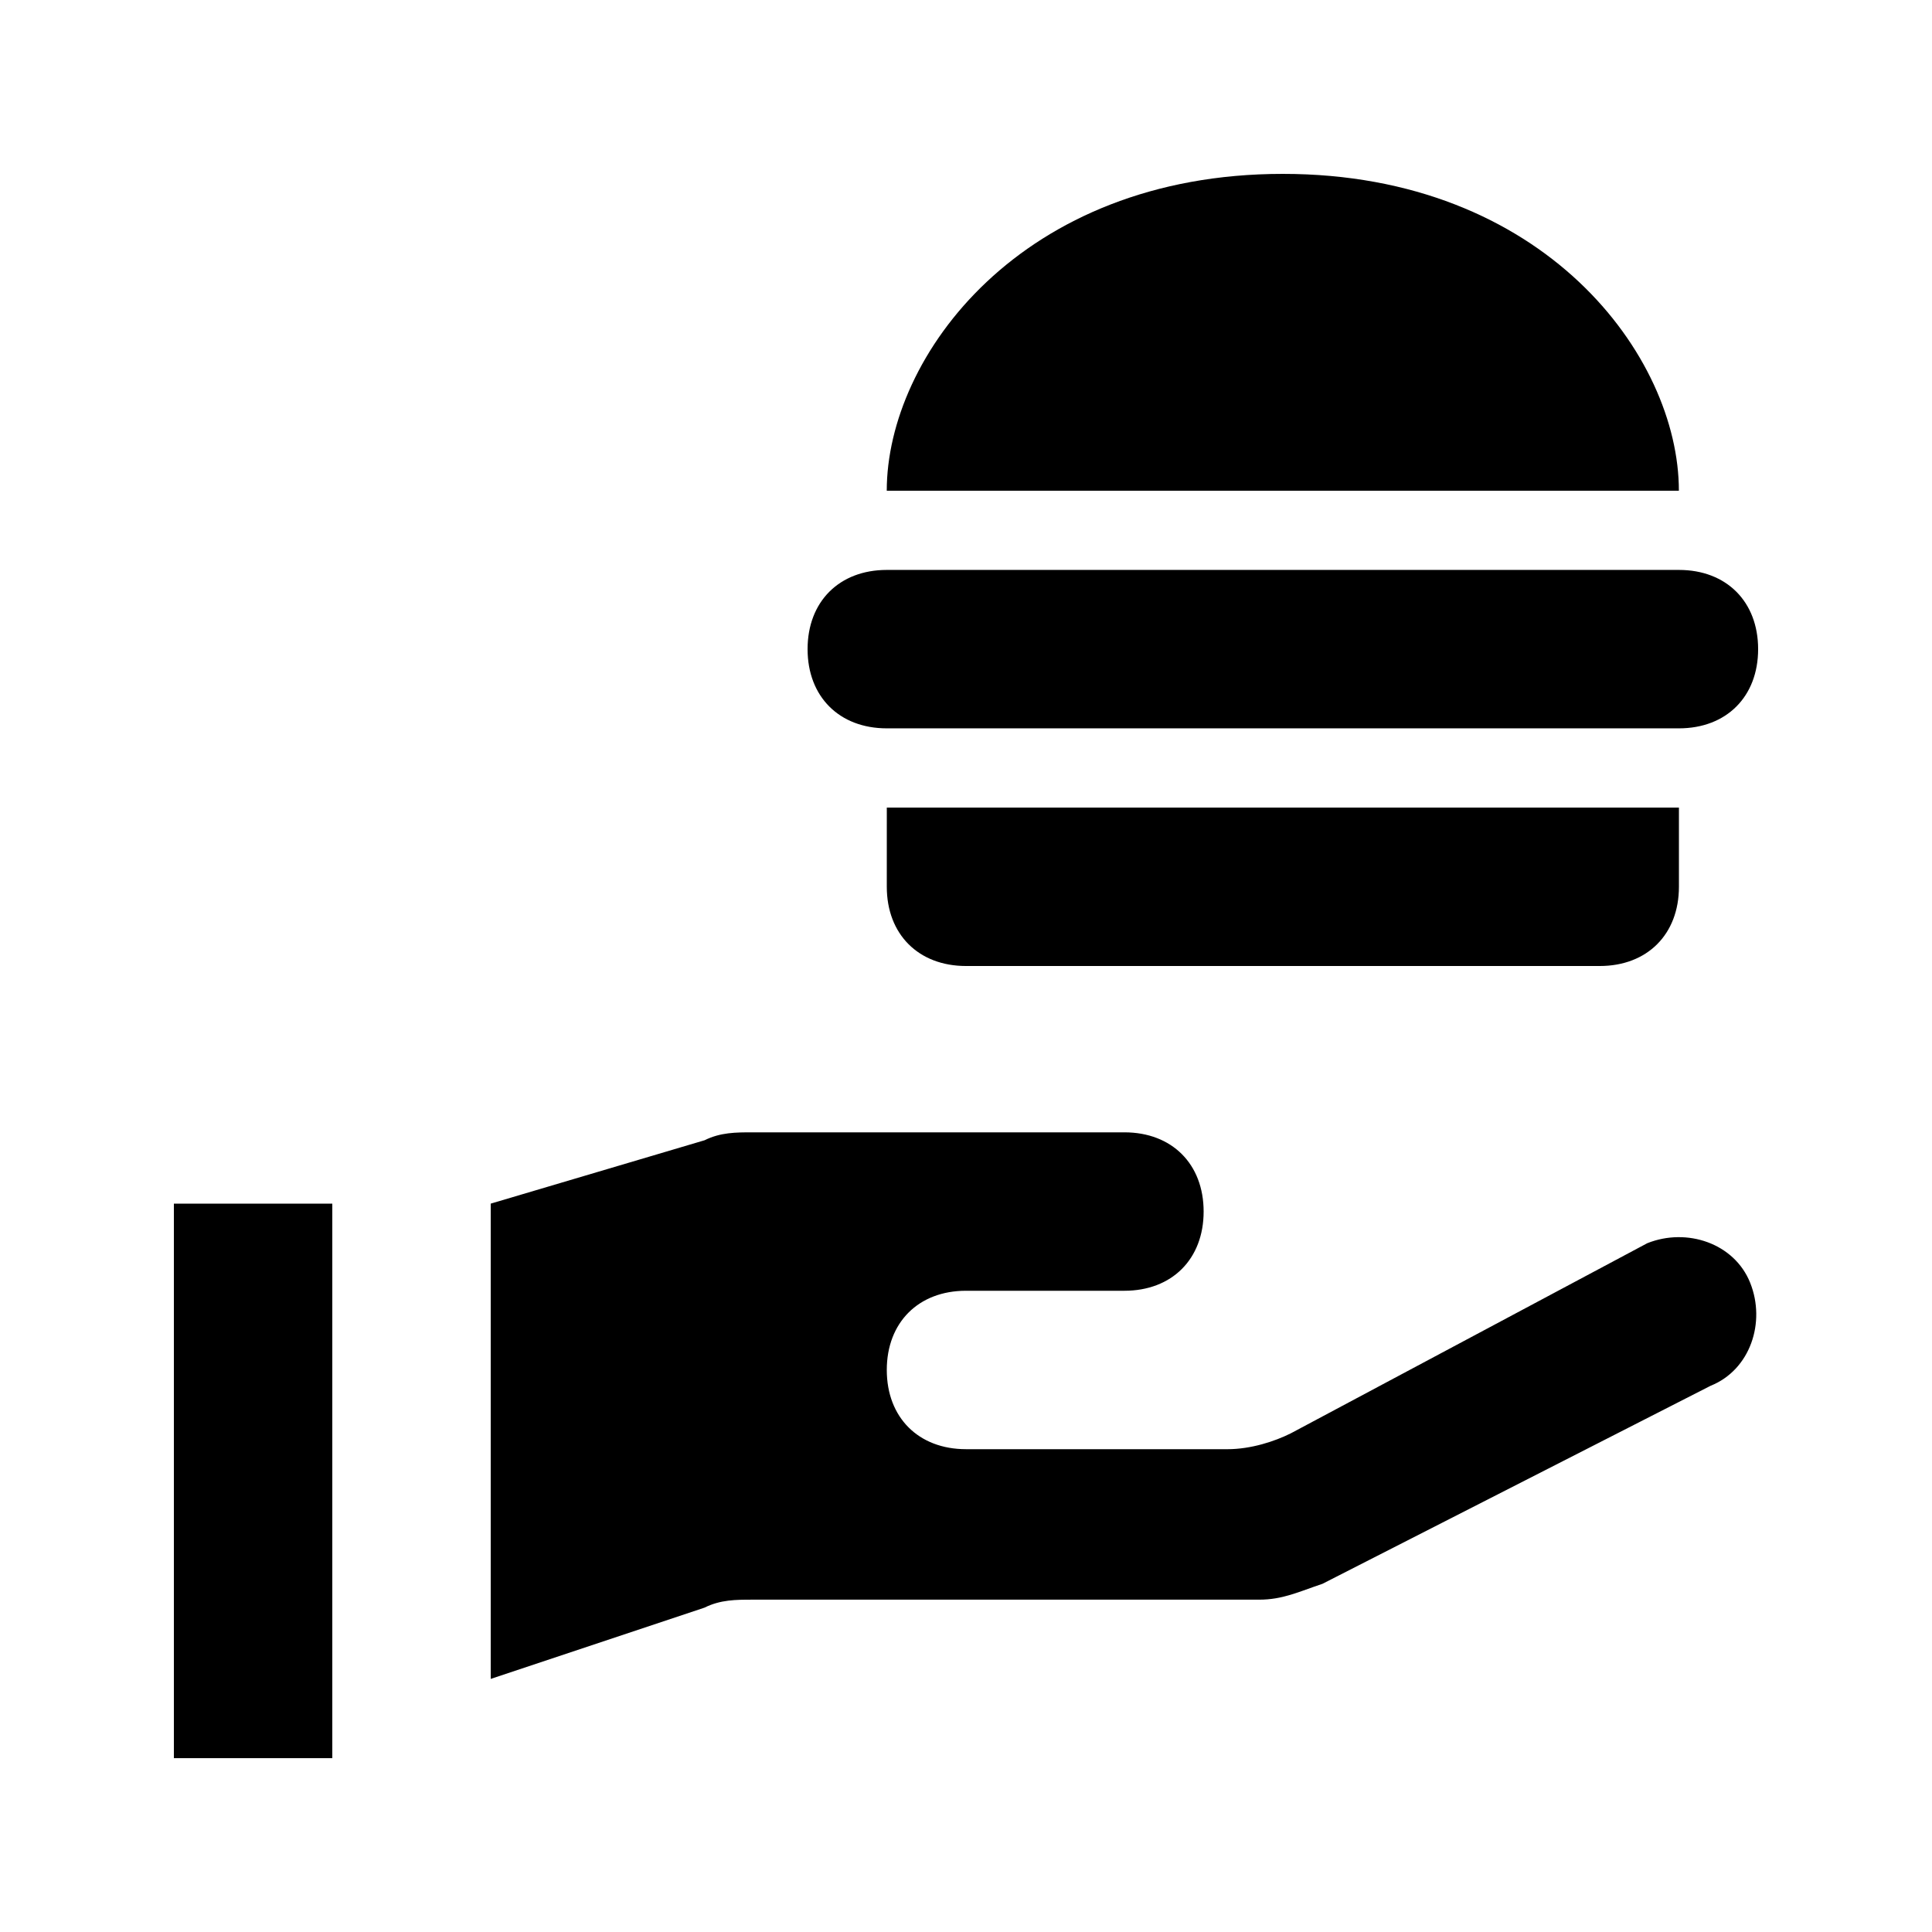
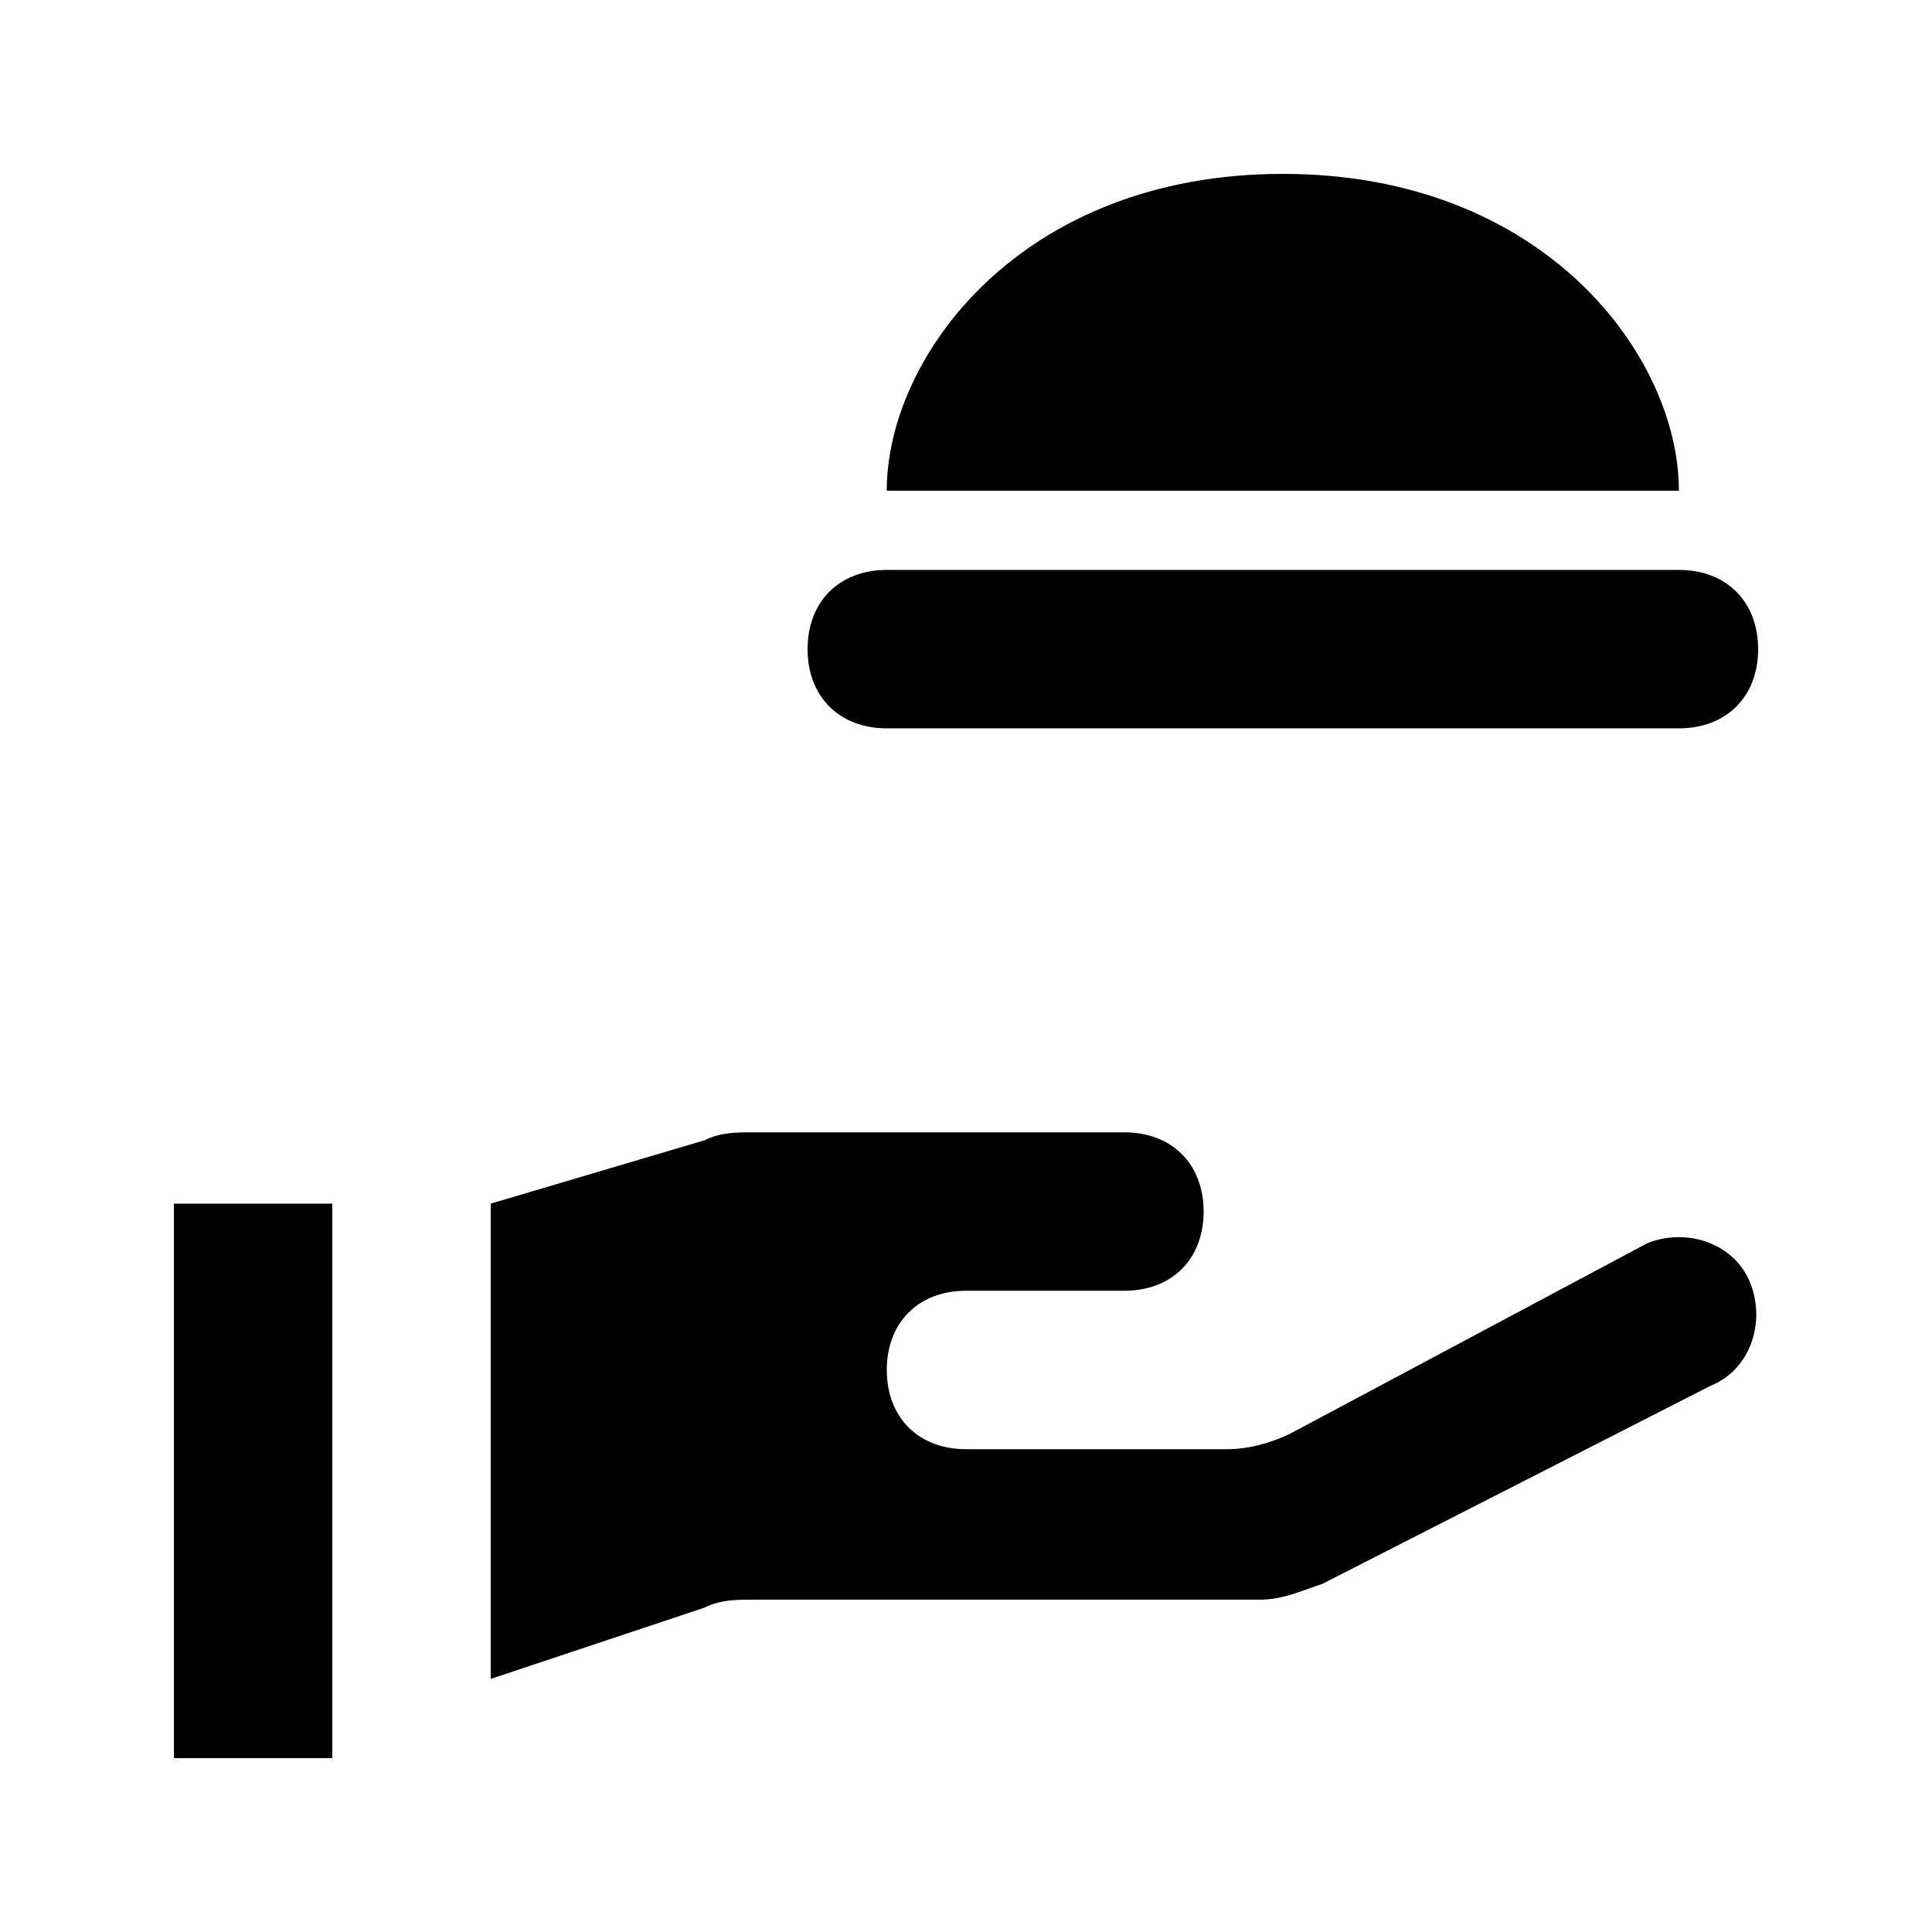
<svg xmlns="http://www.w3.org/2000/svg" fill="#000000" width="800px" height="800px" version="1.1" viewBox="144 144 512 512">
  <g>
    <path d="m483.96 190.08c-69.273 0-104.96 48.281-104.96 83.969h209.92c0-35.688-35.684-83.969-104.96-83.969z" />
-     <path d="m379.01 379.01c0 12.594 8.398 20.992 20.992 20.992h167.94c12.594 0 20.992-8.398 20.992-20.992v-20.992h-209.92z" />
    <path d="m379.01 337.02h209.92c12.594 0 20.992-8.398 20.992-20.992s-8.398-20.992-20.992-20.992h-209.92c-12.594 0-20.992 8.398-20.992 20.992s8.395 20.992 20.992 20.992z" />
    <path d="m580.53 473.47-94.465 50.383c-4.199 2.098-10.496 4.199-16.793 4.199l-69.273-0.004c-12.594 0-20.992-8.398-20.992-20.992s8.398-20.992 20.992-20.992h41.984c12.594 0 20.992-8.398 20.992-20.992s-8.398-20.992-20.992-20.992h-98.664c-4.199 0-8.398 0-12.594 2.098l-56.68 16.797v125.95l56.68-18.895c4.195-2.102 8.395-2.102 12.594-2.102h134.35c6.297 0 10.496-2.098 16.793-4.199l102.86-52.48c10.496-4.199 14.695-16.793 10.496-27.289-4.195-10.492-16.789-14.691-27.285-10.492z" />
    <path d="m190.08 462.98h41.984v146.95h-41.984z" />
  </g>
</svg>